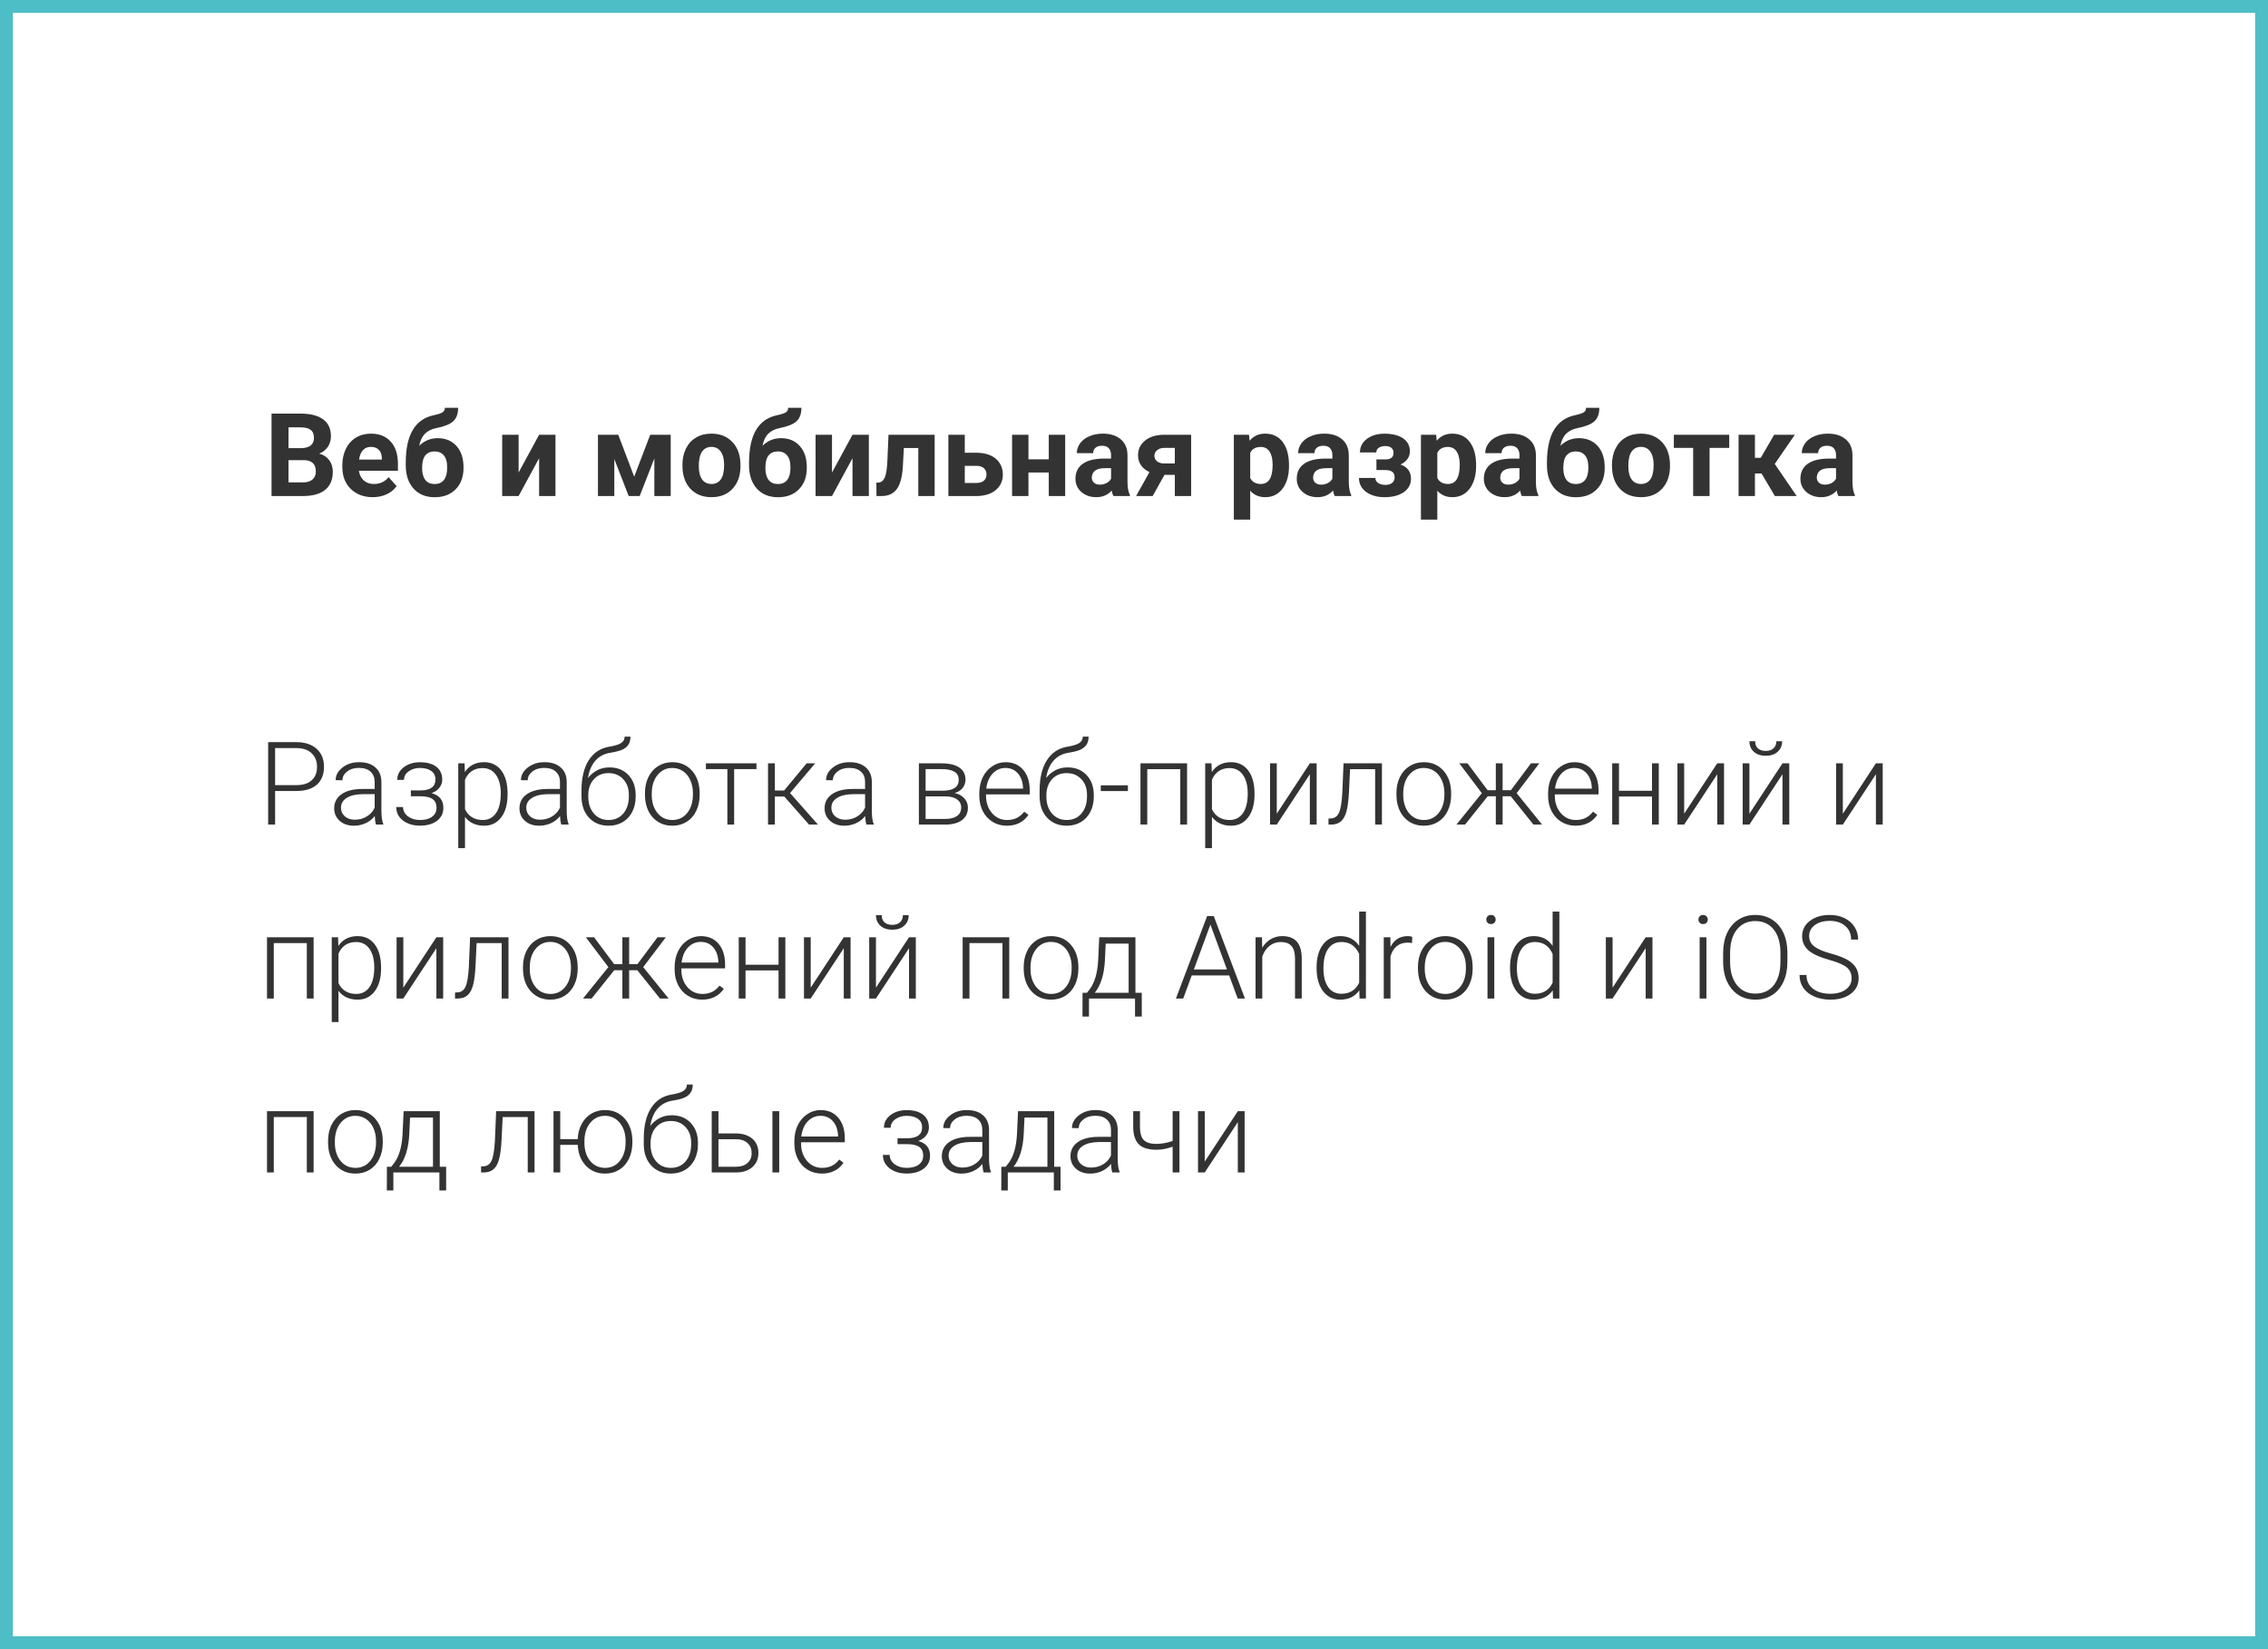
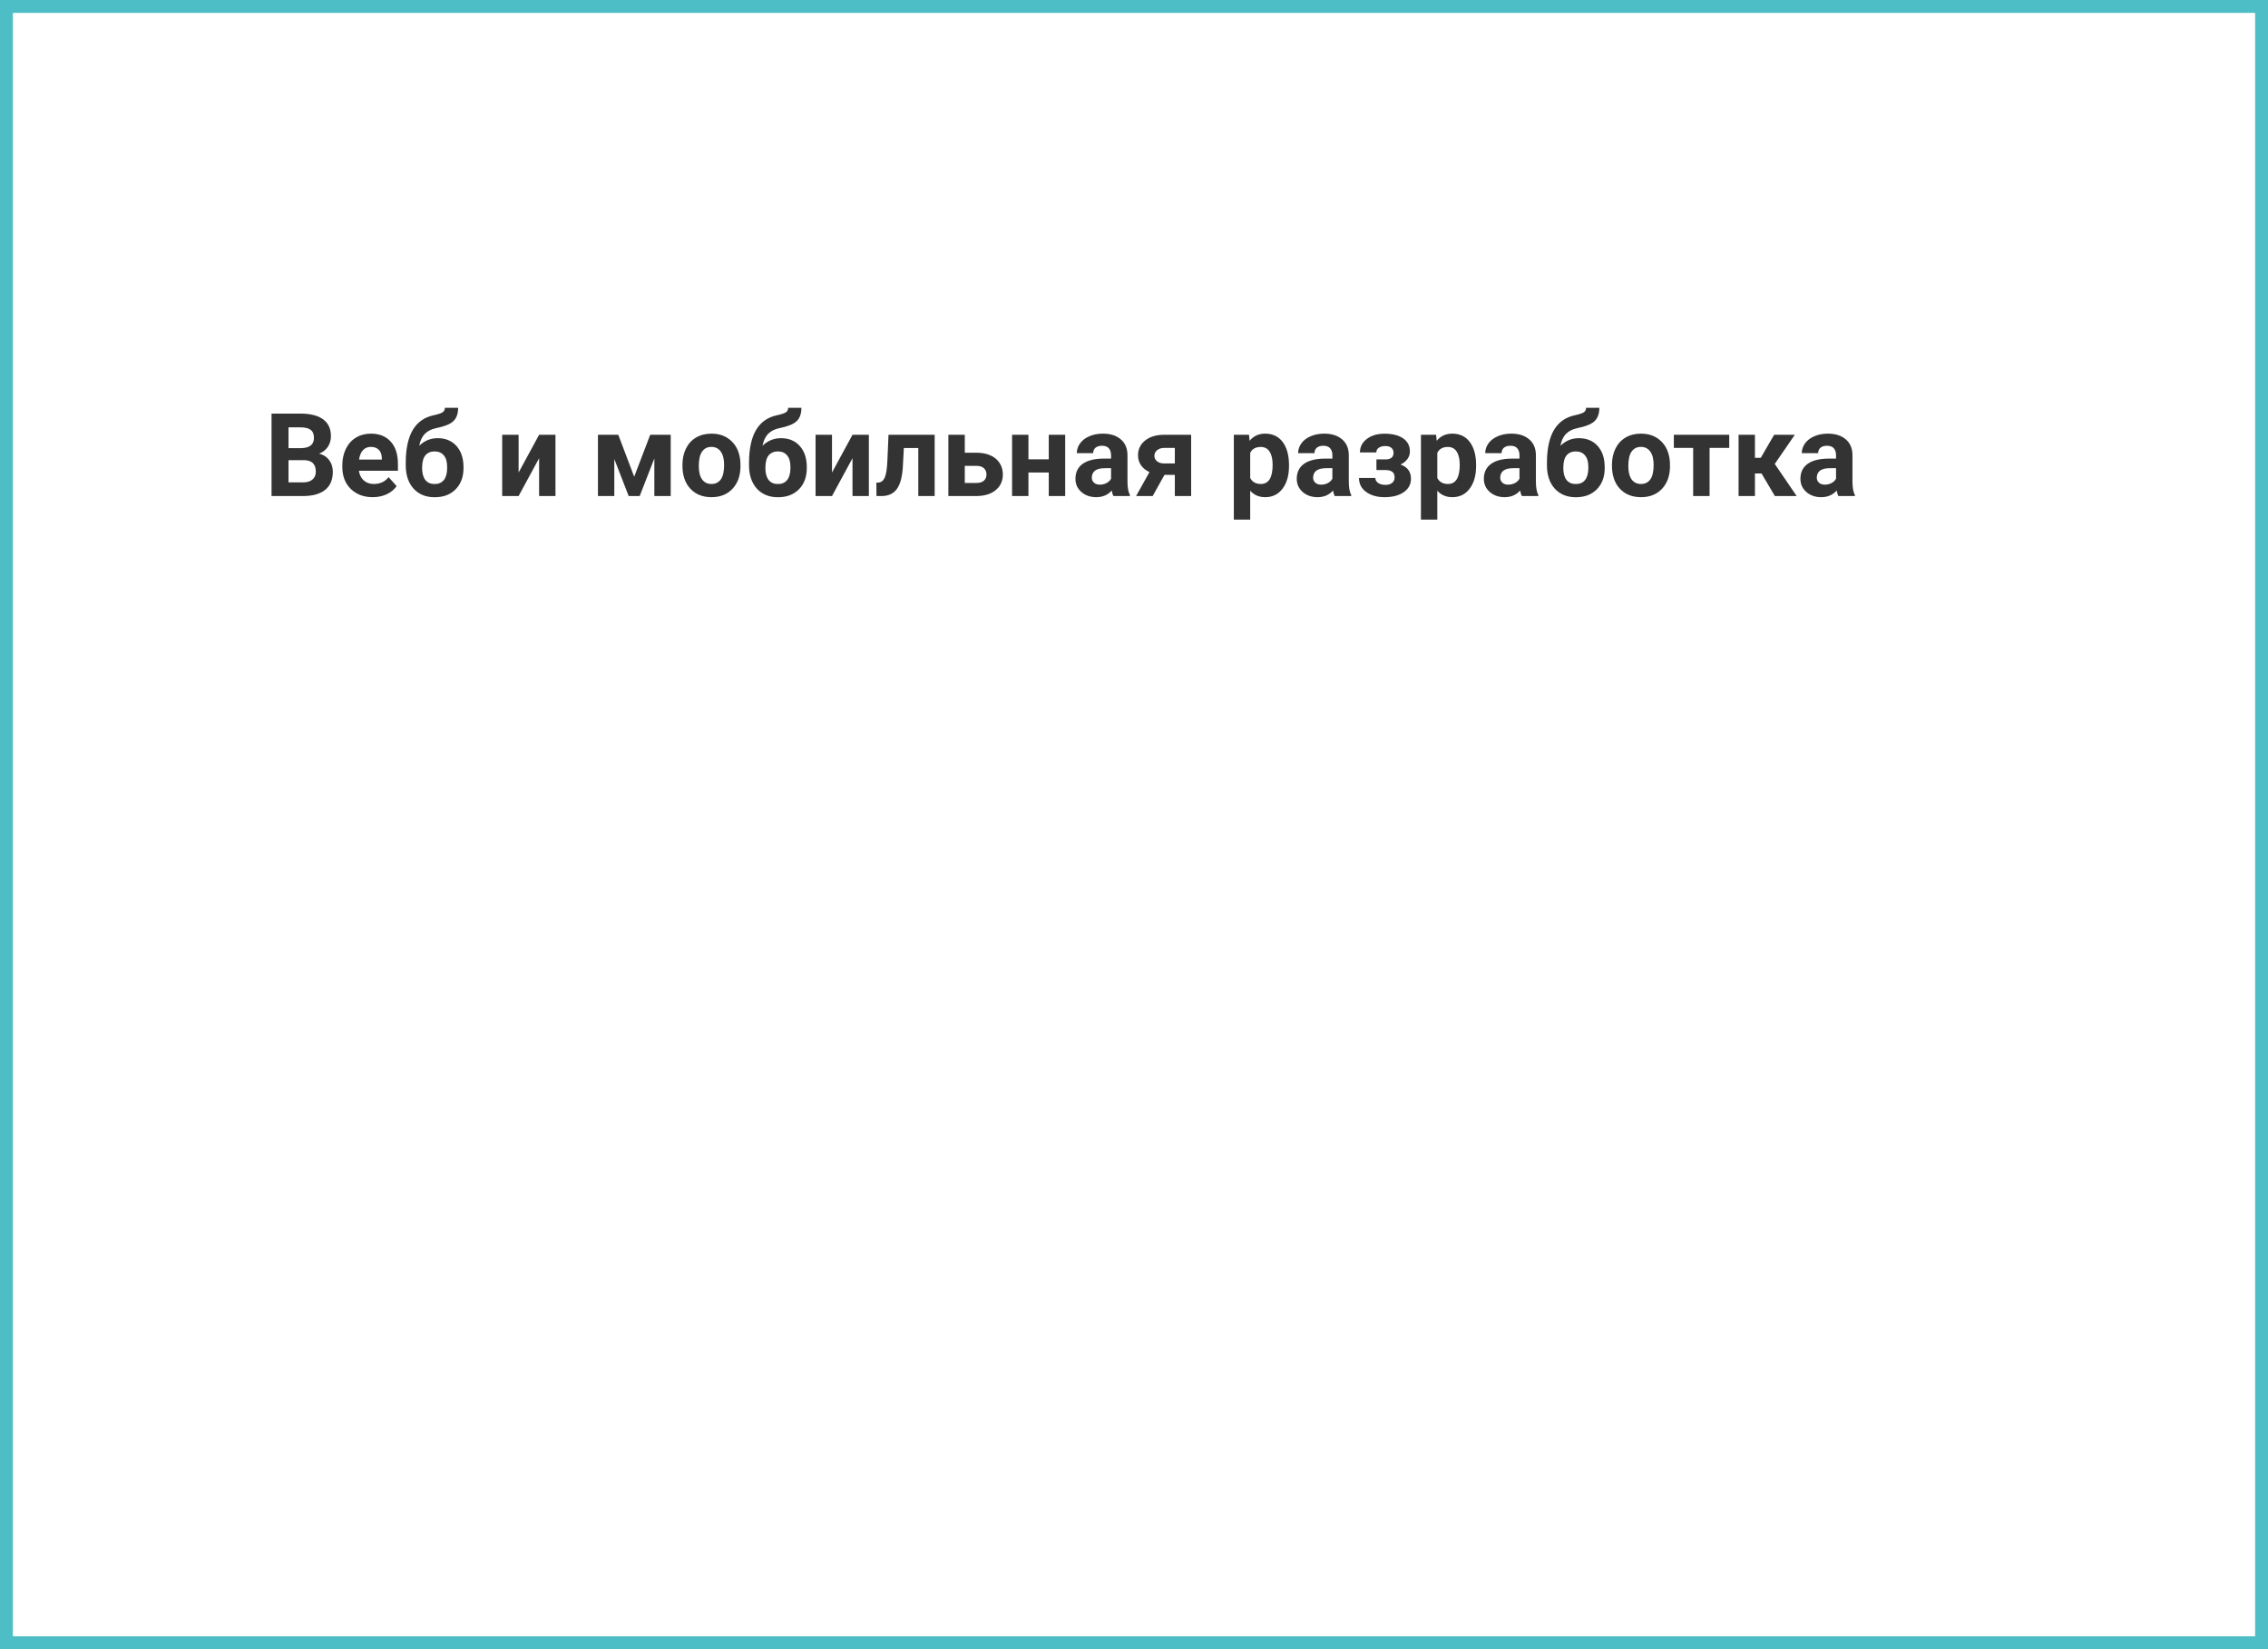
<svg xmlns="http://www.w3.org/2000/svg" width="352" height="256" viewBox="0 0 352 256" fill="none">
  <rect x="0" y="0" width="352" height="256" fill="#808080" stroke="none" />
  <rect x="1" y="1" width="350" height="254" fill="white" stroke="#4DBDC6" stroke-width="2" />
  <path d="M42.143 77V64.203H46.625C48.178 64.203 49.355 64.502 50.158 65.1C50.961 65.691 51.362 66.561 51.362 67.71C51.362 68.337 51.201 68.891 50.879 69.371C50.557 69.846 50.108 70.194 49.534 70.417C50.19 70.581 50.706 70.912 51.081 71.41C51.462 71.908 51.652 72.518 51.652 73.238C51.652 74.469 51.26 75.4 50.475 76.033C49.69 76.666 48.57 76.988 47.117 77H42.143ZM44.779 71.428V74.882H47.038C47.659 74.882 48.143 74.735 48.488 74.442C48.84 74.144 49.016 73.733 49.016 73.212C49.016 72.04 48.409 71.445 47.196 71.428H44.779ZM44.779 69.564H46.73C48.06 69.541 48.726 69.011 48.726 67.974C48.726 67.394 48.556 66.978 48.216 66.726C47.882 66.468 47.352 66.339 46.625 66.339H44.779V69.564ZM57.849 77.176C56.454 77.176 55.317 76.748 54.438 75.893C53.565 75.037 53.129 73.897 53.129 72.474V72.228C53.129 71.272 53.313 70.42 53.683 69.67C54.052 68.914 54.573 68.334 55.247 67.93C55.927 67.519 56.7 67.314 57.567 67.314C58.868 67.314 59.891 67.725 60.635 68.545C61.385 69.365 61.76 70.528 61.76 72.034V73.071H55.704C55.786 73.692 56.032 74.19 56.442 74.565C56.858 74.94 57.383 75.128 58.016 75.128C58.994 75.128 59.759 74.773 60.31 74.064L61.558 75.462C61.177 76.001 60.661 76.423 60.011 76.728C59.36 77.026 58.64 77.176 57.849 77.176ZM57.559 69.371C57.055 69.371 56.645 69.541 56.328 69.881C56.018 70.221 55.818 70.707 55.73 71.34H59.264V71.138C59.252 70.575 59.1 70.142 58.807 69.837C58.514 69.526 58.098 69.371 57.559 69.371ZM67.93 68.018C69.148 68.018 70.121 68.422 70.848 69.231C71.574 70.039 71.938 71.138 71.938 72.526V72.649C71.938 74.02 71.533 75.119 70.725 75.945C69.916 76.772 68.829 77.185 67.464 77.185C66.093 77.185 65 76.739 64.186 75.849C63.377 74.952 62.973 73.736 62.973 72.201V71.779C62.984 69.641 63.345 67.968 64.054 66.761C64.769 65.548 65.841 64.783 67.27 64.467C68.02 64.303 68.504 64.142 68.721 63.983C68.938 63.819 69.046 63.594 69.046 63.307H71.103C71.103 64.227 70.853 64.918 70.356 65.381C69.863 65.844 68.984 66.201 67.719 66.453C66.969 66.606 66.377 66.901 65.943 67.341C65.51 67.78 65.217 68.398 65.064 69.195C65.873 68.41 66.828 68.018 67.93 68.018ZM67.446 70.074C66.843 70.074 66.368 70.276 66.022 70.681C65.683 71.085 65.513 71.741 65.513 72.649C65.513 73.458 65.68 74.076 66.014 74.504C66.348 74.926 66.831 75.137 67.464 75.137C68.079 75.137 68.554 74.929 68.888 74.513C69.222 74.097 69.392 73.484 69.397 72.676V72.465C69.397 71.686 69.225 71.094 68.879 70.689C68.539 70.279 68.061 70.074 67.446 70.074ZM83.671 67.49H86.211V77H83.671V71.129L80.489 77H77.94V67.49H80.489V73.353L83.671 67.49ZM98.428 74.003L100.915 67.49H104.097V77H101.557V71.164L99.28 77H97.575L95.343 71.261V77H92.803V67.49H95.958L98.428 74.003ZM105.916 72.157C105.916 71.214 106.098 70.373 106.461 69.635C106.824 68.897 107.346 68.325 108.025 67.921C108.711 67.517 109.505 67.314 110.407 67.314C111.69 67.314 112.736 67.707 113.545 68.492C114.359 69.277 114.813 70.344 114.907 71.691L114.925 72.342C114.925 73.801 114.518 74.973 113.703 75.857C112.889 76.736 111.796 77.176 110.425 77.176C109.054 77.176 107.958 76.736 107.138 75.857C106.323 74.978 105.916 73.783 105.916 72.272V72.157ZM108.456 72.342C108.456 73.244 108.626 73.936 108.966 74.416C109.306 74.891 109.792 75.128 110.425 75.128C111.04 75.128 111.521 74.894 111.866 74.425C112.212 73.95 112.385 73.194 112.385 72.157C112.385 71.272 112.212 70.587 111.866 70.101C111.521 69.614 111.034 69.371 110.407 69.371C109.786 69.371 109.306 69.614 108.966 70.101C108.626 70.581 108.456 71.328 108.456 72.342ZM121.209 68.018C122.428 68.018 123.4 68.422 124.127 69.231C124.854 70.039 125.217 71.138 125.217 72.526V72.649C125.217 74.02 124.812 75.119 124.004 75.945C123.195 76.772 122.108 77.185 120.743 77.185C119.372 77.185 118.279 76.739 117.465 75.849C116.656 74.952 116.252 73.736 116.252 72.201V71.779C116.264 69.641 116.624 67.968 117.333 66.761C118.048 65.548 119.12 64.783 120.55 64.467C121.3 64.303 121.783 64.142 122 63.983C122.217 63.819 122.325 63.594 122.325 63.307H124.382C124.382 64.227 124.133 64.918 123.635 65.381C123.143 65.844 122.264 66.201 120.998 66.453C120.248 66.606 119.656 66.901 119.223 67.341C118.789 67.78 118.496 68.398 118.344 69.195C119.152 68.41 120.107 68.018 121.209 68.018ZM120.726 70.074C120.122 70.074 119.647 70.276 119.302 70.681C118.962 71.085 118.792 71.741 118.792 72.649C118.792 73.458 118.959 74.076 119.293 74.504C119.627 74.926 120.11 75.137 120.743 75.137C121.358 75.137 121.833 74.929 122.167 74.513C122.501 74.097 122.671 73.484 122.677 72.676V72.465C122.677 71.686 122.504 71.094 122.158 70.689C121.818 70.279 121.341 70.074 120.726 70.074ZM132.31 67.49H134.85V77H132.31V71.129L129.128 77H126.579V67.49H129.128V73.353L132.31 67.49ZM145.062 67.49V77H142.522V69.547H140.281L140.123 72.482C140.023 74.047 139.716 75.186 139.2 75.901C138.685 76.616 137.917 76.982 136.897 77H136.036L136.01 74.935L136.326 74.908C136.783 74.873 137.117 74.603 137.328 74.1C137.539 73.596 137.671 72.737 137.724 71.524L137.899 67.49H145.062ZM149.738 70.276H151.558C152.378 70.276 153.099 70.414 153.72 70.689C154.341 70.965 154.815 71.36 155.144 71.876C155.478 72.386 155.645 72.981 155.645 73.66C155.645 74.662 155.272 75.471 154.528 76.086C153.79 76.695 152.782 77 151.505 77H147.189V67.49H149.738V70.276ZM149.738 72.315V74.97H151.54C152.044 74.97 152.431 74.853 152.7 74.618C152.97 74.384 153.104 74.064 153.104 73.66C153.104 73.25 152.973 72.925 152.709 72.685C152.445 72.439 152.056 72.315 151.54 72.315H149.738ZM165.321 77H162.772V73.344H159.617V77H157.077V67.49H159.617V71.305H162.772V67.49H165.321V77ZM172.801 77C172.684 76.772 172.599 76.487 172.546 76.147C171.931 76.833 171.131 77.176 170.146 77.176C169.215 77.176 168.441 76.906 167.826 76.367C167.217 75.828 166.912 75.148 166.912 74.328C166.912 73.32 167.284 72.547 168.028 72.008C168.778 71.469 169.859 71.196 171.271 71.19H172.44V70.645C172.44 70.206 172.326 69.855 172.098 69.591C171.875 69.327 171.521 69.195 171.034 69.195C170.606 69.195 170.27 69.298 170.023 69.503C169.783 69.708 169.663 69.989 169.663 70.347H167.123C167.123 69.796 167.293 69.286 167.633 68.817C167.973 68.349 168.453 67.982 169.074 67.719C169.695 67.449 170.393 67.314 171.166 67.314C172.338 67.314 173.267 67.61 173.952 68.202C174.644 68.788 174.989 69.614 174.989 70.681V74.803C174.995 75.705 175.121 76.388 175.367 76.851V77H172.801ZM170.7 75.233C171.075 75.233 171.421 75.151 171.737 74.987C172.054 74.817 172.288 74.592 172.44 74.311V72.676H171.491C170.22 72.676 169.543 73.115 169.461 73.994L169.452 74.144C169.452 74.46 169.563 74.721 169.786 74.926C170.009 75.131 170.313 75.233 170.7 75.233ZM184.868 67.49V77H182.337V73.713H180.729L178.9 77H176.325L178.399 73.282C177.831 73.019 177.392 72.661 177.081 72.21C176.776 71.759 176.624 71.246 176.624 70.672C176.624 69.752 176.979 68.999 177.688 68.413C178.402 67.821 179.357 67.514 180.553 67.49H184.868ZM180.597 71.938H182.337V69.529H180.685C180.233 69.529 179.867 69.649 179.586 69.89C179.305 70.124 179.164 70.411 179.164 70.751C179.164 71.091 179.299 71.372 179.568 71.595C179.838 71.817 180.181 71.932 180.597 71.938ZM200.056 72.333C200.056 73.798 199.722 74.973 199.054 75.857C198.392 76.736 197.495 77.176 196.364 77.176C195.403 77.176 194.627 76.842 194.035 76.174V80.656H191.495V67.49H193.851L193.938 68.422C194.554 67.684 195.356 67.314 196.347 67.314C197.519 67.314 198.43 67.748 199.08 68.615C199.73 69.482 200.056 70.678 200.056 72.201V72.333ZM197.516 72.148C197.516 71.264 197.357 70.581 197.041 70.101C196.73 69.62 196.276 69.38 195.679 69.38C194.882 69.38 194.334 69.685 194.035 70.294V74.188C194.346 74.814 194.899 75.128 195.696 75.128C196.909 75.128 197.516 74.135 197.516 72.148ZM207.148 77C207.031 76.772 206.946 76.487 206.894 76.147C206.278 76.833 205.479 77.176 204.494 77.176C203.562 77.176 202.789 76.906 202.174 76.367C201.564 75.828 201.26 75.148 201.26 74.328C201.26 73.32 201.632 72.547 202.376 72.008C203.126 71.469 204.207 71.196 205.619 71.19H206.788V70.645C206.788 70.206 206.674 69.855 206.445 69.591C206.223 69.327 205.868 69.195 205.382 69.195C204.954 69.195 204.617 69.298 204.371 69.503C204.131 69.708 204.011 69.989 204.011 70.347H201.471C201.471 69.796 201.641 69.286 201.98 68.817C202.32 68.349 202.801 67.982 203.422 67.719C204.043 67.449 204.74 67.314 205.514 67.314C206.686 67.314 207.614 67.61 208.3 68.202C208.991 68.788 209.337 69.614 209.337 70.681V74.803C209.343 75.705 209.469 76.388 209.715 76.851V77H207.148ZM205.048 75.233C205.423 75.233 205.769 75.151 206.085 74.987C206.401 74.817 206.636 74.592 206.788 74.311V72.676H205.839C204.567 72.676 203.891 73.115 203.809 73.994L203.8 74.144C203.8 74.46 203.911 74.721 204.134 74.926C204.356 75.131 204.661 75.233 205.048 75.233ZM216.28 70.294C216.28 69.96 216.169 69.702 215.946 69.52C215.729 69.333 215.419 69.239 215.015 69.239C214.599 69.239 214.259 69.327 213.995 69.503C213.737 69.673 213.608 69.916 213.608 70.232H211.068C211.068 69.371 211.426 68.671 212.141 68.132C212.855 67.593 213.77 67.323 214.883 67.323C216.107 67.323 217.068 67.564 217.766 68.044C218.469 68.524 218.82 69.207 218.82 70.092C218.82 70.514 218.691 70.903 218.434 71.261C218.182 71.612 217.824 71.894 217.361 72.105C218.445 72.485 218.987 73.221 218.987 74.311C218.987 75.184 218.612 75.881 217.862 76.402C217.118 76.918 216.125 77.176 214.883 77.176C213.729 77.176 212.779 76.906 212.035 76.367C211.291 75.828 210.919 75.102 210.919 74.188H213.459C213.459 74.51 213.603 74.77 213.89 74.97C214.177 75.169 214.552 75.269 215.015 75.269C215.466 75.269 215.817 75.163 216.069 74.952C216.321 74.741 216.447 74.466 216.447 74.126C216.447 73.71 216.327 73.414 216.087 73.238C215.847 73.057 215.486 72.966 215.006 72.966H213.626V71.314H215.094C215.885 71.29 216.28 70.95 216.28 70.294ZM229.095 72.333C229.095 73.798 228.761 74.973 228.093 75.857C227.431 76.736 226.534 77.176 225.403 77.176C224.442 77.176 223.666 76.842 223.074 76.174V80.656H220.534V67.49H222.89L222.978 68.422C223.593 67.684 224.396 67.314 225.386 67.314C226.558 67.314 227.469 67.748 228.119 68.615C228.77 69.482 229.095 70.678 229.095 72.201V72.333ZM226.555 72.148C226.555 71.264 226.396 70.581 226.08 70.101C225.77 69.62 225.315 69.38 224.718 69.38C223.921 69.38 223.373 69.685 223.074 70.294V74.188C223.385 74.814 223.938 75.128 224.735 75.128C225.948 75.128 226.555 74.135 226.555 72.148ZM236.188 77C236.07 76.772 235.985 76.487 235.933 76.147C235.317 76.833 234.518 77.176 233.533 77.176C232.602 77.176 231.828 76.906 231.213 76.367C230.604 75.828 230.299 75.148 230.299 74.328C230.299 73.32 230.671 72.547 231.415 72.008C232.165 71.469 233.246 71.196 234.658 71.19H235.827V70.645C235.827 70.206 235.713 69.855 235.484 69.591C235.262 69.327 234.907 69.195 234.421 69.195C233.993 69.195 233.656 69.298 233.41 69.503C233.17 69.708 233.05 69.989 233.05 70.347H230.51C230.51 69.796 230.68 69.286 231.02 68.817C231.359 68.349 231.84 67.982 232.461 67.719C233.082 67.449 233.779 67.314 234.553 67.314C235.725 67.314 236.653 67.61 237.339 68.202C238.03 68.788 238.376 69.614 238.376 70.681V74.803C238.382 75.705 238.508 76.388 238.754 76.851V77H236.188ZM234.087 75.233C234.462 75.233 234.808 75.151 235.124 74.987C235.44 74.817 235.675 74.592 235.827 74.311V72.676H234.878C233.606 72.676 232.93 73.115 232.848 73.994L232.839 74.144C232.839 74.46 232.95 74.721 233.173 74.926C233.396 75.131 233.7 75.233 234.087 75.233ZM245.047 68.018C246.266 68.018 247.238 68.422 247.965 69.231C248.691 70.039 249.055 71.138 249.055 72.526V72.649C249.055 74.02 248.65 75.119 247.842 75.945C247.033 76.772 245.946 77.185 244.581 77.185C243.21 77.185 242.117 76.739 241.303 75.849C240.494 74.952 240.09 73.736 240.09 72.201V71.779C240.102 69.641 240.462 67.968 241.171 66.761C241.886 65.548 242.958 64.783 244.388 64.467C245.138 64.303 245.621 64.142 245.838 63.983C246.055 63.819 246.163 63.594 246.163 63.307H248.22C248.22 64.227 247.971 64.918 247.473 65.381C246.98 65.844 246.102 66.201 244.836 66.453C244.086 66.606 243.494 66.901 243.061 67.341C242.627 67.78 242.334 68.398 242.182 69.195C242.99 68.41 243.945 68.018 245.047 68.018ZM244.563 70.074C243.96 70.074 243.485 70.276 243.14 70.681C242.8 71.085 242.63 71.741 242.63 72.649C242.63 73.458 242.797 74.076 243.131 74.504C243.465 74.926 243.948 75.137 244.581 75.137C245.196 75.137 245.671 74.929 246.005 74.513C246.339 74.097 246.509 73.484 246.515 72.676V72.465C246.515 71.686 246.342 71.094 245.996 70.689C245.656 70.279 245.179 70.074 244.563 70.074ZM250.18 72.157C250.18 71.214 250.361 70.373 250.725 69.635C251.088 68.897 251.609 68.325 252.289 67.921C252.975 67.517 253.769 67.314 254.671 67.314C255.954 67.314 257 67.707 257.809 68.492C258.623 69.277 259.077 70.344 259.171 71.691L259.188 72.342C259.188 73.801 258.781 74.973 257.967 75.857C257.152 76.736 256.06 77.176 254.688 77.176C253.317 77.176 252.222 76.736 251.401 75.857C250.587 74.978 250.18 73.783 250.18 72.272V72.157ZM252.72 72.342C252.72 73.244 252.89 73.936 253.229 74.416C253.569 74.891 254.056 75.128 254.688 75.128C255.304 75.128 255.784 74.894 256.13 74.425C256.476 73.95 256.648 73.194 256.648 72.157C256.648 71.272 256.476 70.587 256.13 70.101C255.784 69.614 255.298 69.371 254.671 69.371C254.05 69.371 253.569 69.614 253.229 70.101C252.89 70.581 252.72 71.328 252.72 72.342ZM268.382 69.529H265.332V77H262.783V69.529H259.786V67.49H268.382V69.529ZM273.392 73.493H272.372V77H269.832V67.49H272.372V71.067H273.277L275.352 67.49H278.56L275.448 72.017L278.85 77H275.466L273.392 73.493ZM285.318 77C285.201 76.772 285.116 76.487 285.063 76.147C284.448 76.833 283.648 77.176 282.664 77.176C281.732 77.176 280.959 76.906 280.344 76.367C279.734 75.828 279.43 75.148 279.43 74.328C279.43 73.32 279.802 72.547 280.546 72.008C281.296 71.469 282.377 71.196 283.789 71.19H284.958V70.645C284.958 70.206 284.844 69.855 284.615 69.591C284.393 69.327 284.038 69.195 283.552 69.195C283.124 69.195 282.787 69.298 282.541 69.503C282.301 69.708 282.181 69.989 282.181 70.347H279.641C279.641 69.796 279.811 69.286 280.15 68.817C280.49 68.349 280.971 67.982 281.592 67.719C282.213 67.449 282.91 67.314 283.684 67.314C284.855 67.314 285.784 67.61 286.47 68.202C287.161 68.788 287.507 69.614 287.507 70.681V74.803C287.513 75.705 287.639 76.388 287.885 76.851V77H285.318ZM283.218 75.233C283.593 75.233 283.938 75.151 284.255 74.987C284.571 74.817 284.806 74.592 284.958 74.311V72.676H284.009C282.737 72.676 282.061 73.115 281.979 73.994L281.97 74.144C281.97 74.46 282.081 74.721 282.304 74.926C282.526 75.131 282.831 75.233 283.218 75.233Z" fill="#333333" />
-   <path d="M42.698 122.788V128H41.617V115.203H45.977C47.307 115.203 48.355 115.543 49.123 116.223C49.897 116.902 50.283 117.837 50.283 119.026C50.283 120.228 49.911 121.156 49.167 121.812C48.429 122.463 47.356 122.788 45.95 122.788H42.698ZM42.698 121.874H45.977C47.025 121.874 47.825 121.625 48.376 121.127C48.927 120.629 49.202 119.935 49.202 119.044C49.202 118.159 48.927 117.456 48.376 116.935C47.831 116.407 47.055 116.138 46.047 116.126H42.698V121.874ZM58.36 128C58.255 127.701 58.188 127.259 58.158 126.673C57.789 127.153 57.317 127.525 56.743 127.789C56.175 128.047 55.571 128.176 54.933 128.176C54.019 128.176 53.277 127.921 52.709 127.411C52.147 126.901 51.865 126.257 51.865 125.478C51.865 124.552 52.249 123.819 53.017 123.28C53.79 122.741 54.865 122.472 56.242 122.472H58.149V121.391C58.149 120.711 57.938 120.178 57.517 119.791C57.101 119.398 56.491 119.202 55.688 119.202C54.956 119.202 54.35 119.39 53.869 119.765C53.389 120.14 53.148 120.591 53.148 121.118L52.094 121.109C52.094 120.354 52.445 119.7 53.148 119.149C53.852 118.593 54.716 118.314 55.741 118.314C56.802 118.314 57.637 118.581 58.246 119.114C58.861 119.642 59.178 120.38 59.195 121.329V125.829C59.195 126.749 59.292 127.438 59.485 127.895V128H58.36ZM55.056 127.244C55.759 127.244 56.386 127.074 56.937 126.734C57.493 126.395 57.898 125.94 58.149 125.372V123.28H56.269C55.22 123.292 54.399 123.485 53.808 123.86C53.216 124.229 52.92 124.739 52.92 125.39C52.92 125.923 53.116 126.365 53.509 126.717C53.907 127.068 54.423 127.244 55.056 127.244ZM67.58 121.004C67.58 120.43 67.366 119.987 66.939 119.677C66.511 119.366 65.922 119.211 65.172 119.211C64.492 119.211 63.909 119.387 63.423 119.738C62.942 120.084 62.702 120.523 62.702 121.057H61.656C61.656 120.266 61.993 119.612 62.667 119.097C63.347 118.581 64.182 118.323 65.172 118.323C66.262 118.323 67.111 118.558 67.721 119.026C68.33 119.495 68.635 120.16 68.635 121.021C68.635 121.479 68.494 121.892 68.213 122.261C67.932 122.63 67.522 122.917 66.982 123.122C68.201 123.456 68.811 124.212 68.811 125.39C68.811 126.245 68.48 126.922 67.817 127.42C67.155 127.918 66.276 128.167 65.181 128.167C64.12 128.167 63.241 127.9 62.544 127.367C61.847 126.834 61.498 126.137 61.498 125.275H62.553C62.553 125.85 62.805 126.33 63.309 126.717C63.818 127.098 64.442 127.288 65.181 127.288C65.983 127.288 66.61 127.121 67.061 126.787C67.519 126.447 67.747 125.987 67.747 125.407C67.747 124.769 67.539 124.309 67.123 124.027C66.707 123.746 66.071 123.605 65.216 123.605H63.766V122.691H65.392C66.851 122.656 67.58 122.094 67.58 121.004ZM78.777 123.342C78.777 124.824 78.449 126.002 77.793 126.875C77.137 127.742 76.258 128.176 75.156 128.176C73.856 128.176 72.859 127.719 72.168 126.805V131.656H71.122V118.49H72.098L72.15 119.835C72.836 118.821 73.829 118.314 75.13 118.314C76.267 118.314 77.157 118.745 77.802 119.606C78.452 120.468 78.777 121.663 78.777 123.192V123.342ZM77.723 123.157C77.723 121.944 77.474 120.986 76.976 120.283C76.478 119.58 75.783 119.229 74.893 119.229C74.248 119.229 73.694 119.384 73.231 119.694C72.769 120.005 72.414 120.456 72.168 121.048V125.609C72.42 126.154 72.78 126.57 73.249 126.857C73.718 127.145 74.272 127.288 74.91 127.288C75.795 127.288 76.483 126.937 76.976 126.233C77.474 125.524 77.723 124.499 77.723 123.157ZM87.118 128C87.013 127.701 86.945 127.259 86.916 126.673C86.547 127.153 86.075 127.525 85.501 127.789C84.933 128.047 84.329 128.176 83.69 128.176C82.776 128.176 82.035 127.921 81.467 127.411C80.904 126.901 80.623 126.257 80.623 125.478C80.623 124.552 81.007 123.819 81.774 123.28C82.548 122.741 83.623 122.472 85 122.472H86.907V121.391C86.907 120.711 86.696 120.178 86.274 119.791C85.858 119.398 85.249 119.202 84.446 119.202C83.714 119.202 83.107 119.39 82.627 119.765C82.147 120.14 81.906 120.591 81.906 121.118L80.852 121.109C80.852 120.354 81.203 119.7 81.906 119.149C82.609 118.593 83.474 118.314 84.499 118.314C85.56 118.314 86.394 118.581 87.004 119.114C87.619 119.642 87.936 120.38 87.953 121.329V125.829C87.953 126.749 88.05 127.438 88.243 127.895V128H87.118ZM83.814 127.244C84.517 127.244 85.144 127.074 85.694 126.734C86.251 126.395 86.655 125.94 86.907 125.372V123.28H85.026C83.978 123.292 83.157 123.485 82.565 123.86C81.974 124.229 81.678 124.739 81.678 125.39C81.678 125.923 81.874 126.365 82.267 126.717C82.665 127.068 83.181 127.244 83.814 127.244ZM94.598 119.123C95.805 119.123 96.783 119.519 97.533 120.31C98.283 121.095 98.658 122.138 98.658 123.438V123.667C98.658 124.528 98.485 125.305 98.14 125.996C97.8 126.682 97.308 127.218 96.663 127.604C96.024 127.985 95.289 128.176 94.457 128.176C93.203 128.176 92.186 127.76 91.407 126.928C90.634 126.09 90.247 124.974 90.247 123.579V122.735C90.247 120.767 90.622 119.193 91.372 118.016C92.122 116.838 93.189 116.135 94.571 115.906C95.444 115.766 96.057 115.575 96.408 115.335C96.766 115.095 96.944 114.767 96.944 114.351H97.85C97.85 114.843 97.747 115.25 97.542 115.572C97.337 115.895 97.029 116.155 96.619 116.354C96.209 116.548 95.582 116.712 94.738 116.847C93.772 116.999 92.992 117.412 92.4 118.086C91.814 118.754 91.434 119.65 91.258 120.775C91.633 120.283 92.102 119.885 92.664 119.58C93.232 119.275 93.877 119.123 94.598 119.123ZM91.302 123.447V123.667C91.302 124.739 91.592 125.612 92.172 126.286C92.752 126.954 93.514 127.288 94.457 127.288C95.406 127.288 96.168 126.951 96.742 126.277C97.316 125.598 97.603 124.707 97.603 123.605V123.377C97.603 122.387 97.311 121.578 96.725 120.951C96.144 120.324 95.383 120.011 94.439 120.011C93.496 120.011 92.737 120.33 92.163 120.969C91.589 121.602 91.302 122.428 91.302 123.447ZM100.1 123.104C100.1 122.19 100.275 121.367 100.627 120.635C100.984 119.902 101.485 119.334 102.13 118.93C102.78 118.52 103.516 118.314 104.336 118.314C105.602 118.314 106.627 118.76 107.412 119.65C108.197 120.535 108.59 121.71 108.59 123.175V123.395C108.59 124.314 108.411 125.144 108.054 125.882C107.702 126.614 107.204 127.18 106.56 127.578C105.915 127.977 105.18 128.176 104.354 128.176C103.094 128.176 102.068 127.733 101.277 126.849C100.492 125.958 100.1 124.78 100.1 123.315V123.104ZM101.154 123.395C101.154 124.531 101.447 125.466 102.033 126.198C102.625 126.925 103.398 127.288 104.354 127.288C105.303 127.288 106.07 126.925 106.656 126.198C107.248 125.466 107.544 124.502 107.544 123.307V123.104C107.544 122.378 107.409 121.713 107.14 121.109C106.87 120.506 106.492 120.04 106.006 119.712C105.52 119.378 104.963 119.211 104.336 119.211C103.398 119.211 102.634 119.58 102.042 120.318C101.45 121.051 101.154 122.012 101.154 123.201V123.395ZM117.405 119.387H113.942V128H112.888V119.387H109.557V118.49H117.405V119.387ZM121.721 123.641H120.262V128H119.198V118.49H120.262V122.709H121.703L125.192 118.49H126.52L122.617 123.104L126.95 128H125.562L121.721 123.641ZM134.474 128C134.368 127.701 134.301 127.259 134.271 126.673C133.902 127.153 133.431 127.525 132.856 127.789C132.288 128.047 131.685 128.176 131.046 128.176C130.132 128.176 129.391 127.921 128.822 127.411C128.26 126.901 127.979 126.257 127.979 125.478C127.979 124.552 128.362 123.819 129.13 123.28C129.903 122.741 130.979 122.472 132.355 122.472H134.263V121.391C134.263 120.711 134.052 120.178 133.63 119.791C133.214 119.398 132.604 119.202 131.802 119.202C131.069 119.202 130.463 119.39 129.982 119.765C129.502 120.14 129.262 120.591 129.262 121.118L128.207 121.109C128.207 120.354 128.559 119.7 129.262 119.149C129.965 118.593 130.829 118.314 131.854 118.314C132.915 118.314 133.75 118.581 134.359 119.114C134.975 119.642 135.291 120.38 135.309 121.329V125.829C135.309 126.749 135.405 127.438 135.599 127.895V128H134.474ZM131.169 127.244C131.872 127.244 132.499 127.074 133.05 126.734C133.606 126.395 134.011 125.94 134.263 125.372V123.28H132.382C131.333 123.292 130.513 123.485 129.921 123.86C129.329 124.229 129.033 124.739 129.033 125.39C129.033 125.923 129.229 126.365 129.622 126.717C130.021 127.068 130.536 127.244 131.169 127.244ZM142.612 128V118.49H146.102C147.309 118.49 148.234 118.707 148.879 119.141C149.523 119.568 149.846 120.198 149.846 121.03C149.846 121.505 149.702 121.93 149.415 122.305C149.128 122.674 148.709 122.943 148.158 123.113C148.779 123.23 149.277 123.497 149.652 123.913C150.033 124.329 150.224 124.812 150.224 125.363C150.224 126.201 149.913 126.852 149.292 127.314C148.677 127.771 147.804 128 146.673 128H142.612ZM143.658 123.623V127.121H146.708C147.499 127.121 148.108 126.969 148.536 126.664C148.964 126.359 149.178 125.92 149.178 125.346C149.178 124.818 148.964 124.399 148.536 124.089C148.108 123.778 147.499 123.623 146.708 123.623H143.658ZM143.658 122.744H146.321C147.974 122.721 148.8 122.158 148.8 121.057C148.8 120.477 148.571 120.055 148.114 119.791C147.663 119.521 146.992 119.387 146.102 119.387H143.658V122.744ZM156.253 128.176C155.444 128.176 154.712 127.977 154.056 127.578C153.405 127.18 152.898 126.626 152.535 125.917C152.172 125.202 151.99 124.402 151.99 123.518V123.14C151.99 122.226 152.166 121.402 152.518 120.67C152.875 119.938 153.37 119.363 154.003 118.947C154.636 118.525 155.321 118.314 156.06 118.314C157.214 118.314 158.128 118.71 158.802 119.501C159.481 120.286 159.821 121.361 159.821 122.727V123.315H153.036V123.518C153.036 124.596 153.344 125.495 153.959 126.216C154.58 126.931 155.359 127.288 156.297 127.288C156.859 127.288 157.354 127.186 157.782 126.98C158.216 126.775 158.608 126.447 158.96 125.996L159.619 126.497C158.846 127.616 157.724 128.176 156.253 128.176ZM156.06 119.211C155.269 119.211 154.601 119.501 154.056 120.081C153.517 120.661 153.188 121.44 153.071 122.419H158.775V122.305C158.746 121.391 158.485 120.646 157.993 120.072C157.501 119.498 156.856 119.211 156.06 119.211ZM165.701 119.123C166.908 119.123 167.887 119.519 168.637 120.31C169.387 121.095 169.762 122.138 169.762 123.438V123.667C169.762 124.528 169.589 125.305 169.243 125.996C168.903 126.682 168.411 127.218 167.767 127.604C167.128 127.985 166.393 128.176 165.561 128.176C164.307 128.176 163.29 127.76 162.511 126.928C161.737 126.09 161.351 124.974 161.351 123.579V122.735C161.351 120.767 161.726 119.193 162.476 118.016C163.226 116.838 164.292 116.135 165.675 115.906C166.548 115.766 167.16 115.575 167.512 115.335C167.869 115.095 168.048 114.767 168.048 114.351H168.953C168.953 114.843 168.851 115.25 168.646 115.572C168.44 115.895 168.133 116.155 167.723 116.354C167.312 116.548 166.686 116.712 165.842 116.847C164.875 116.999 164.096 117.412 163.504 118.086C162.918 118.754 162.537 119.65 162.361 120.775C162.736 120.283 163.205 119.885 163.768 119.58C164.336 119.275 164.98 119.123 165.701 119.123ZM162.405 123.447V123.667C162.405 124.739 162.695 125.612 163.275 126.286C163.855 126.954 164.617 127.288 165.561 127.288C166.51 127.288 167.271 126.951 167.846 126.277C168.42 125.598 168.707 124.707 168.707 123.605V123.377C168.707 122.387 168.414 121.578 167.828 120.951C167.248 120.324 166.486 120.011 165.543 120.011C164.6 120.011 163.841 120.33 163.267 120.969C162.692 121.602 162.405 122.428 162.405 123.447ZM175.053 122.797H170.843V121.909H175.053V122.797ZM184.237 128H183.183V119.396H178.059V128H177.004V118.49H184.237V128ZM194.705 123.342C194.705 124.824 194.377 126.002 193.721 126.875C193.064 127.742 192.186 128.176 191.084 128.176C189.783 128.176 188.787 127.719 188.096 126.805V131.656H187.05V118.49H188.025L188.078 119.835C188.764 118.821 189.757 118.314 191.058 118.314C192.194 118.314 193.085 118.745 193.729 119.606C194.38 120.468 194.705 121.663 194.705 123.192V123.342ZM193.65 123.157C193.65 121.944 193.401 120.986 192.903 120.283C192.405 119.58 191.711 119.229 190.82 119.229C190.176 119.229 189.622 119.384 189.159 119.694C188.696 120.005 188.342 120.456 188.096 121.048V125.609C188.348 126.154 188.708 126.57 189.177 126.857C189.646 127.145 190.199 127.288 190.838 127.288C191.723 127.288 192.411 126.937 192.903 126.233C193.401 125.524 193.65 124.499 193.65 123.157ZM203.292 118.49H204.347V128H203.292V120.187L198.159 128H197.113V118.49H198.159V126.312L203.292 118.49ZM214.48 118.49V128H213.426V119.396H209.532L209.365 122.955C209.295 124.273 209.163 125.281 208.97 125.979C208.776 126.67 208.489 127.18 208.108 127.508C207.728 127.836 207.221 128 206.588 128H206.184V127.068L206.509 127.051C207.112 127.039 207.546 126.746 207.81 126.172C208.073 125.598 208.246 124.572 208.328 123.096L208.521 118.49H214.48ZM216.73 123.104C216.73 122.19 216.906 121.367 217.258 120.635C217.615 119.902 218.116 119.334 218.761 118.93C219.411 118.52 220.146 118.314 220.967 118.314C222.232 118.314 223.258 118.76 224.043 119.65C224.828 120.535 225.221 121.71 225.221 123.175V123.395C225.221 124.314 225.042 125.144 224.685 125.882C224.333 126.614 223.835 127.18 223.19 127.578C222.546 127.977 221.811 128.176 220.984 128.176C219.725 128.176 218.699 127.733 217.908 126.849C217.123 125.958 216.73 124.78 216.73 123.315V123.104ZM217.785 123.395C217.785 124.531 218.078 125.466 218.664 126.198C219.256 126.925 220.029 127.288 220.984 127.288C221.934 127.288 222.701 126.925 223.287 126.198C223.879 125.466 224.175 124.502 224.175 123.307V123.104C224.175 122.378 224.04 121.713 223.771 121.109C223.501 120.506 223.123 120.04 222.637 119.712C222.15 119.378 221.594 119.211 220.967 119.211C220.029 119.211 219.265 119.58 218.673 120.318C218.081 121.051 217.785 122.012 217.785 123.201V123.395ZM234.476 123.605H233.21V128H232.155V123.605H230.898L227.383 128H226.047L229.984 123.122L226.486 118.49H227.761L230.881 122.665H232.155V118.49H233.21V122.665H234.493L237.613 118.49H238.905L235.39 123.122L239.336 128H237.991L234.476 123.605ZM244.53 128.176C243.722 128.176 242.989 127.977 242.333 127.578C241.683 127.18 241.176 126.626 240.812 125.917C240.449 125.202 240.268 124.402 240.268 123.518V123.14C240.268 122.226 240.443 121.402 240.795 120.67C241.152 119.938 241.647 119.363 242.28 118.947C242.913 118.525 243.599 118.314 244.337 118.314C245.491 118.314 246.405 118.71 247.079 119.501C247.759 120.286 248.099 121.361 248.099 122.727V123.315H241.313V123.518C241.313 124.596 241.621 125.495 242.236 126.216C242.857 126.931 243.637 127.288 244.574 127.288C245.137 127.288 245.632 127.186 246.06 126.98C246.493 126.775 246.886 126.447 247.237 125.996L247.896 126.497C247.123 127.616 246.001 128.176 244.53 128.176ZM244.337 119.211C243.546 119.211 242.878 119.501 242.333 120.081C241.794 120.661 241.466 121.44 241.349 122.419H247.053V122.305C247.023 121.391 246.763 120.646 246.271 120.072C245.778 119.498 245.134 119.211 244.337 119.211ZM257.45 128H256.396V123.641H251.271V128H250.217V118.49H251.271V122.753H256.396V118.49H257.45V128ZM266.521 118.49H267.575V128H266.521V120.187L261.388 128H260.342V118.49H261.388V126.312L266.521 118.49ZM276.646 118.49H277.7V128H276.646V120.187L271.513 128H270.467V118.49H271.513V126.312L276.646 118.49ZM276.593 115.062C276.593 115.736 276.361 116.281 275.898 116.697C275.441 117.113 274.826 117.321 274.053 117.321C273.291 117.321 272.676 117.116 272.207 116.706C271.744 116.29 271.513 115.742 271.513 115.062H272.409C272.409 115.549 272.553 115.921 272.84 116.179C273.133 116.437 273.537 116.565 274.053 116.565C274.568 116.565 274.97 116.431 275.257 116.161C275.55 115.892 275.696 115.525 275.696 115.062H276.593ZM291.147 118.49H292.202V128H291.147V120.187L286.015 128H284.969V118.49H286.015V126.312L291.147 118.49ZM48.675 155H47.62V146.396H42.496V155H41.441V145.49H48.675V155ZM59.143 150.342C59.143 151.824 58.815 153.002 58.158 153.875C57.502 154.742 56.623 155.176 55.522 155.176C54.221 155.176 53.225 154.719 52.533 153.805V158.656H51.487V145.49H52.463L52.516 146.835C53.201 145.821 54.194 145.314 55.495 145.314C56.632 145.314 57.523 145.745 58.167 146.606C58.817 147.468 59.143 148.663 59.143 150.192V150.342ZM58.088 150.157C58.088 148.944 57.839 147.986 57.341 147.283C56.843 146.58 56.148 146.229 55.258 146.229C54.613 146.229 54.06 146.384 53.597 146.694C53.134 147.005 52.779 147.456 52.533 148.048V152.609C52.785 153.154 53.145 153.57 53.614 153.857C54.083 154.145 54.637 154.288 55.275 154.288C56.16 154.288 56.849 153.937 57.341 153.233C57.839 152.524 58.088 151.499 58.088 150.157ZM67.73 145.49H68.784V155H67.73V147.187L62.597 155H61.551V145.49H62.597V153.312L67.73 145.49ZM78.918 145.49V155H77.863V146.396H73.97L73.803 149.955C73.732 151.273 73.601 152.281 73.407 152.979C73.214 153.67 72.927 154.18 72.546 154.508C72.165 154.836 71.658 155 71.025 155H70.621V154.068L70.946 154.051C71.55 154.039 71.983 153.746 72.247 153.172C72.511 152.598 72.684 151.572 72.766 150.096L72.959 145.49H78.918ZM81.168 150.104C81.168 149.19 81.344 148.367 81.695 147.635C82.053 146.902 82.554 146.334 83.198 145.93C83.849 145.52 84.584 145.314 85.404 145.314C86.67 145.314 87.695 145.76 88.481 146.65C89.266 147.535 89.658 148.71 89.658 150.175V150.395C89.658 151.314 89.48 152.144 89.122 152.882C88.77 153.614 88.272 154.18 87.628 154.578C86.983 154.977 86.248 155.176 85.422 155.176C84.162 155.176 83.137 154.733 82.346 153.849C81.561 152.958 81.168 151.78 81.168 150.315V150.104ZM82.223 150.395C82.223 151.531 82.516 152.466 83.102 153.198C83.693 153.925 84.467 154.288 85.422 154.288C86.371 154.288 87.139 153.925 87.725 153.198C88.316 152.466 88.612 151.502 88.612 150.307V150.104C88.612 149.378 88.478 148.713 88.208 148.109C87.939 147.506 87.561 147.04 87.074 146.712C86.588 146.378 86.031 146.211 85.404 146.211C84.467 146.211 83.702 146.58 83.11 147.318C82.519 148.051 82.223 149.012 82.223 150.201V150.395ZM98.913 150.605H97.647V155H96.593V150.605H95.336L91.82 155H90.484L94.422 150.122L90.924 145.49H92.198L95.318 149.665H96.593V145.49H97.647V149.665H98.931L102.051 145.49H103.343L99.827 150.122L103.773 155H102.429L98.913 150.605ZM108.968 155.176C108.159 155.176 107.427 154.977 106.771 154.578C106.12 154.18 105.613 153.626 105.25 152.917C104.887 152.202 104.705 151.402 104.705 150.518V150.14C104.705 149.226 104.881 148.402 105.232 147.67C105.59 146.938 106.085 146.363 106.718 145.947C107.351 145.525 108.036 145.314 108.774 145.314C109.929 145.314 110.843 145.71 111.517 146.501C112.196 147.286 112.536 148.361 112.536 149.727V150.315H105.751V150.518C105.751 151.596 106.059 152.495 106.674 153.216C107.295 153.931 108.074 154.288 109.012 154.288C109.574 154.288 110.069 154.186 110.497 153.98C110.931 153.775 111.323 153.447 111.675 152.996L112.334 153.497C111.561 154.616 110.438 155.176 108.968 155.176ZM108.774 146.211C107.983 146.211 107.315 146.501 106.771 147.081C106.231 147.661 105.903 148.44 105.786 149.419H111.49V149.305C111.461 148.391 111.2 147.646 110.708 147.072C110.216 146.498 109.571 146.211 108.774 146.211ZM121.888 155H120.833V150.641H115.709V155H114.654V145.49H115.709V149.753H120.833V145.49H121.888V155ZM130.958 145.49H132.013V155H130.958V147.187L125.825 155H124.779V145.49H125.825V153.312L130.958 145.49ZM141.083 145.49H142.138V155H141.083V147.187L135.95 155H134.904V145.49H135.95V153.312L141.083 145.49ZM141.03 142.062C141.03 142.736 140.799 143.281 140.336 143.697C139.879 144.113 139.264 144.321 138.49 144.321C137.729 144.321 137.113 144.116 136.645 143.706C136.182 143.29 135.95 142.742 135.95 142.062H136.847C136.847 142.549 136.99 142.921 137.277 143.179C137.57 143.437 137.975 143.565 138.49 143.565C139.006 143.565 139.407 143.431 139.694 143.161C139.987 142.892 140.134 142.525 140.134 142.062H141.03ZM156.64 155H155.585V146.396H150.461V155H149.406V145.49H156.64V155ZM158.881 150.104C158.881 149.19 159.057 148.367 159.408 147.635C159.766 146.902 160.267 146.334 160.911 145.93C161.562 145.52 162.297 145.314 163.117 145.314C164.383 145.314 165.408 145.76 166.193 146.65C166.979 147.535 167.371 148.71 167.371 150.175V150.395C167.371 151.314 167.192 152.144 166.835 152.882C166.483 153.614 165.985 154.18 165.341 154.578C164.696 154.977 163.961 155.176 163.135 155.176C161.875 155.176 160.85 154.733 160.059 153.849C159.273 152.958 158.881 151.78 158.881 150.315V150.104ZM159.936 150.395C159.936 151.531 160.229 152.466 160.814 153.198C161.406 153.925 162.18 154.288 163.135 154.288C164.084 154.288 164.852 153.925 165.438 153.198C166.029 152.466 166.325 151.502 166.325 150.307V150.104C166.325 149.378 166.19 148.713 165.921 148.109C165.651 147.506 165.273 147.04 164.787 146.712C164.301 146.378 163.744 146.211 163.117 146.211C162.18 146.211 161.415 146.58 160.823 147.318C160.231 148.051 159.936 149.012 159.936 150.201V150.395ZM168.698 154.112L169.164 153.506C169.902 152.504 170.327 151.039 170.438 149.111L170.605 145.49H176.222V154.112H177.206V157.795H176.16V155H169.015V157.795H168.004L168.013 154.112H168.698ZM169.911 154.112H175.167V146.475H171.607L171.493 148.944C171.388 151.212 170.86 152.935 169.911 154.112ZM190.768 151.414H184.958L183.64 155H182.506L187.349 142.203H188.377L193.22 155H192.095L190.768 151.414ZM185.292 150.491H190.425L187.858 143.521L185.292 150.491ZM195.865 145.49L195.9 147.116C196.258 146.53 196.703 146.085 197.236 145.78C197.77 145.47 198.358 145.314 199.003 145.314C200.022 145.314 200.781 145.602 201.279 146.176C201.777 146.75 202.029 147.611 202.035 148.76V155H200.989V148.751C200.983 147.901 200.802 147.269 200.444 146.853C200.093 146.437 199.527 146.229 198.748 146.229C198.098 146.229 197.521 146.434 197.017 146.844C196.519 147.248 196.149 147.796 195.909 148.487V155H194.863V145.49H195.865ZM204.338 150.157C204.338 148.681 204.666 147.506 205.322 146.633C205.984 145.754 206.881 145.314 208.012 145.314C209.295 145.314 210.273 145.821 210.947 146.835V141.5H211.993V155H211.009L210.965 153.734C210.291 154.695 209.301 155.176 207.994 155.176C206.898 155.176 206.014 154.736 205.34 153.857C204.672 152.973 204.338 151.78 204.338 150.28V150.157ZM205.401 150.342C205.401 151.555 205.645 152.513 206.131 153.216C206.617 153.913 207.303 154.262 208.188 154.262C209.482 154.262 210.402 153.69 210.947 152.548V148.083C210.402 146.847 209.488 146.229 208.205 146.229C207.32 146.229 206.632 146.577 206.14 147.274C205.647 147.966 205.401 148.988 205.401 150.342ZM219.156 146.387C218.934 146.346 218.696 146.325 218.444 146.325C217.788 146.325 217.231 146.51 216.774 146.879C216.323 147.242 216.001 147.772 215.808 148.47V155H214.762V145.49H215.79L215.808 147.002C216.364 145.877 217.258 145.314 218.488 145.314C218.781 145.314 219.013 145.353 219.183 145.429L219.156 146.387ZM220.07 150.104C220.07 149.19 220.246 148.367 220.598 147.635C220.955 146.902 221.456 146.334 222.101 145.93C222.751 145.52 223.486 145.314 224.307 145.314C225.572 145.314 226.598 145.76 227.383 146.65C228.168 147.535 228.561 148.71 228.561 150.175V150.395C228.561 151.314 228.382 152.144 228.024 152.882C227.673 153.614 227.175 154.18 226.53 154.578C225.886 154.977 225.15 155.176 224.324 155.176C223.064 155.176 222.039 154.733 221.248 153.849C220.463 152.958 220.07 151.78 220.07 150.315V150.104ZM221.125 150.395C221.125 151.531 221.418 152.466 222.004 153.198C222.596 153.925 223.369 154.288 224.324 154.288C225.273 154.288 226.041 153.925 226.627 153.198C227.219 152.466 227.515 151.502 227.515 150.307V150.104C227.515 149.378 227.38 148.713 227.11 148.109C226.841 147.506 226.463 147.04 225.977 146.712C225.49 146.378 224.934 146.211 224.307 146.211C223.369 146.211 222.604 146.58 222.013 147.318C221.421 148.051 221.125 149.012 221.125 150.201V150.395ZM231.918 155H230.863V145.49H231.918V155ZM230.679 142.739C230.679 142.54 230.743 142.373 230.872 142.238C231.001 142.098 231.177 142.027 231.399 142.027C231.622 142.027 231.798 142.098 231.927 142.238C232.062 142.373 232.129 142.54 232.129 142.739C232.129 142.938 232.062 143.105 231.927 143.24C231.798 143.375 231.622 143.442 231.399 143.442C231.177 143.442 231.001 143.375 230.872 143.24C230.743 143.105 230.679 142.938 230.679 142.739ZM234.361 150.157C234.361 148.681 234.689 147.506 235.346 146.633C236.008 145.754 236.904 145.314 238.035 145.314C239.318 145.314 240.297 145.821 240.971 146.835V141.5H242.017V155H241.032L240.988 153.734C240.314 154.695 239.324 155.176 238.018 155.176C236.922 155.176 236.037 154.736 235.363 153.857C234.695 152.973 234.361 151.78 234.361 150.28V150.157ZM235.425 150.342C235.425 151.555 235.668 152.513 236.154 153.216C236.641 153.913 237.326 154.262 238.211 154.262C239.506 154.262 240.426 153.69 240.971 152.548V148.083C240.426 146.847 239.512 146.229 238.229 146.229C237.344 146.229 236.655 146.577 236.163 147.274C235.671 147.966 235.425 148.988 235.425 150.342ZM255.411 145.49H256.466V155H255.411V147.187L250.278 155H249.232V145.49H250.278V153.312L255.411 145.49ZM264.842 155H263.787V145.49H264.842V155ZM263.603 142.739C263.603 142.54 263.667 142.373 263.796 142.238C263.925 142.098 264.101 142.027 264.323 142.027C264.546 142.027 264.722 142.098 264.851 142.238C264.985 142.373 265.053 142.54 265.053 142.739C265.053 142.938 264.985 143.105 264.851 143.24C264.722 143.375 264.546 143.442 264.323 143.442C264.101 143.442 263.925 143.375 263.796 143.24C263.667 143.105 263.603 142.938 263.603 142.739ZM277.41 149.296C277.41 150.474 277.205 151.508 276.795 152.398C276.391 153.289 275.811 153.975 275.055 154.455C274.299 154.936 273.426 155.176 272.436 155.176C270.941 155.176 269.734 154.643 268.814 153.576C267.895 152.504 267.435 151.06 267.435 149.243V147.925C267.435 146.759 267.64 145.728 268.05 144.831C268.466 143.929 269.052 143.237 269.808 142.757C270.563 142.271 271.434 142.027 272.418 142.027C273.402 142.027 274.27 142.265 275.02 142.739C275.775 143.214 276.358 143.885 276.769 144.752C277.179 145.619 277.393 146.624 277.41 147.767V149.296ZM276.329 147.907C276.329 146.366 275.98 145.159 275.283 144.286C274.586 143.413 273.631 142.977 272.418 142.977C271.229 142.977 270.279 143.416 269.57 144.295C268.867 145.168 268.516 146.39 268.516 147.96V149.296C268.516 150.813 268.867 152.018 269.57 152.908C270.273 153.793 271.229 154.235 272.436 154.235C273.66 154.235 274.615 153.799 275.301 152.926C275.986 152.047 276.329 150.825 276.329 149.261V147.907ZM287.377 151.854C287.377 151.145 287.128 150.585 286.63 150.175C286.132 149.759 285.221 149.366 283.896 148.997C282.572 148.622 281.605 148.215 280.996 147.775C280.129 147.154 279.695 146.34 279.695 145.332C279.695 144.354 280.097 143.56 280.899 142.95C281.708 142.335 282.739 142.027 283.993 142.027C284.843 142.027 285.602 142.191 286.27 142.52C286.943 142.848 287.465 143.305 287.834 143.891C288.203 144.477 288.388 145.13 288.388 145.851H287.298C287.298 144.978 286.999 144.277 286.401 143.75C285.804 143.217 285.001 142.95 283.993 142.95C283.015 142.95 282.235 143.17 281.655 143.609C281.075 144.043 280.785 144.611 280.785 145.314C280.785 145.965 281.046 146.495 281.567 146.905C282.089 147.315 282.924 147.679 284.072 147.995C285.221 148.306 286.091 148.631 286.683 148.971C287.274 149.305 287.72 149.706 288.019 150.175C288.317 150.644 288.467 151.197 288.467 151.836C288.467 152.844 288.062 153.652 287.254 154.262C286.451 154.871 285.391 155.176 284.072 155.176C283.17 155.176 282.341 155.015 281.585 154.692C280.835 154.37 280.264 153.919 279.871 153.339C279.484 152.759 279.291 152.094 279.291 151.344H280.372C280.372 152.246 280.709 152.958 281.383 153.479C282.057 154.001 282.953 154.262 284.072 154.262C285.068 154.262 285.868 154.042 286.472 153.603C287.075 153.163 287.377 152.58 287.377 151.854ZM48.675 182H47.62V173.396H42.496V182H41.441V172.49H48.675V182ZM50.916 177.104C50.916 176.19 51.092 175.367 51.443 174.635C51.801 173.902 52.302 173.334 52.946 172.93C53.597 172.52 54.332 172.314 55.152 172.314C56.418 172.314 57.443 172.76 58.228 173.65C59.014 174.535 59.406 175.71 59.406 177.175V177.395C59.406 178.314 59.227 179.144 58.87 179.882C58.519 180.614 58.02 181.18 57.376 181.578C56.731 181.977 55.996 182.176 55.17 182.176C53.91 182.176 52.885 181.733 52.094 180.849C51.309 179.958 50.916 178.78 50.916 177.315V177.104ZM51.971 177.395C51.971 178.531 52.264 179.466 52.85 180.198C53.441 180.925 54.215 181.288 55.17 181.288C56.119 181.288 56.887 180.925 57.473 180.198C58.065 179.466 58.36 178.502 58.36 177.307V177.104C58.36 176.378 58.226 175.713 57.956 175.109C57.687 174.506 57.309 174.04 56.822 173.712C56.336 173.378 55.779 173.211 55.152 173.211C54.215 173.211 53.45 173.58 52.858 174.318C52.267 175.051 51.971 176.012 51.971 177.201V177.395ZM60.733 181.112L61.199 180.506C61.938 179.504 62.362 178.039 62.474 176.111L62.641 172.49H68.257V181.112H69.241V184.795H68.195V182H61.05V184.795H60.039L60.048 181.112H60.733ZM61.946 181.112H67.202V173.475H63.643L63.528 175.944C63.423 178.212 62.895 179.935 61.946 181.112ZM82.961 172.49V182H81.906V173.396H78.013L77.846 176.955C77.775 178.273 77.644 179.281 77.45 179.979C77.257 180.67 76.97 181.18 76.589 181.508C76.208 181.836 75.701 182 75.068 182H74.664V181.068L74.989 181.051C75.593 181.039 76.026 180.746 76.29 180.172C76.554 179.598 76.727 178.572 76.809 177.096L77.002 172.49H82.961ZM86.951 176.823H89.667C89.696 175.956 89.895 175.177 90.265 174.485C90.634 173.788 91.135 173.252 91.768 172.877C92.4 172.502 93.109 172.314 93.894 172.314C95.154 172.314 96.177 172.76 96.962 173.65C97.753 174.541 98.148 175.719 98.148 177.184V177.395C98.148 178.309 97.97 179.135 97.612 179.873C97.255 180.611 96.754 181.18 96.109 181.578C95.465 181.977 94.732 182.176 93.912 182.176C92.699 182.176 91.703 181.766 90.924 180.945C90.144 180.119 89.726 179.044 89.667 177.72H86.951V182H85.905V172.49H86.951V176.823ZM90.704 177.395C90.704 178.531 90.997 179.466 91.583 180.198C92.175 180.925 92.951 181.288 93.912 181.288C94.856 181.288 95.62 180.925 96.206 180.198C96.798 179.466 97.094 178.502 97.094 177.307V177.104C97.094 175.979 96.798 175.051 96.206 174.318C95.614 173.58 94.844 173.211 93.894 173.211C92.951 173.211 92.184 173.58 91.592 174.318C91 175.051 90.704 176.012 90.704 177.201V177.395ZM104.266 173.123C105.473 173.123 106.451 173.519 107.201 174.31C107.951 175.095 108.326 176.138 108.326 177.438V177.667C108.326 178.528 108.153 179.305 107.808 179.996C107.468 180.682 106.976 181.218 106.331 181.604C105.692 181.985 104.957 182.176 104.125 182.176C102.871 182.176 101.854 181.76 101.075 180.928C100.302 180.09 99.915 178.974 99.915 177.579V176.735C99.915 174.767 100.29 173.193 101.04 172.016C101.79 170.838 102.856 170.135 104.239 169.906C105.112 169.766 105.725 169.575 106.076 169.335C106.434 169.095 106.612 168.767 106.612 168.351H107.518C107.518 168.843 107.415 169.25 107.21 169.572C107.005 169.895 106.697 170.155 106.287 170.354C105.877 170.548 105.25 170.712 104.406 170.847C103.439 170.999 102.66 171.412 102.068 172.086C101.482 172.754 101.102 173.65 100.926 174.775C101.301 174.283 101.77 173.885 102.332 173.58C102.9 173.275 103.545 173.123 104.266 173.123ZM100.97 177.447V177.667C100.97 178.739 101.26 179.612 101.84 180.286C102.42 180.954 103.182 181.288 104.125 181.288C105.074 181.288 105.836 180.951 106.41 180.277C106.984 179.598 107.271 178.707 107.271 177.605V177.377C107.271 176.387 106.979 175.578 106.393 174.951C105.812 174.324 105.051 174.011 104.107 174.011C103.164 174.011 102.405 174.33 101.831 174.969C101.257 175.602 100.97 176.428 100.97 177.447ZM111.508 175.944H114.25C114.953 175.944 115.568 176.073 116.096 176.331C116.629 176.583 117.03 176.935 117.3 177.386C117.575 177.837 117.713 178.361 117.713 178.959C117.713 179.879 117.396 180.617 116.764 181.174C116.137 181.725 115.287 182 114.215 182H110.462V172.49H111.508V175.944ZM111.508 176.841V181.112H114.232C114.988 181.112 115.58 180.922 116.008 180.541C116.441 180.16 116.658 179.639 116.658 178.977C116.658 178.344 116.447 177.834 116.025 177.447C115.609 177.055 115.038 176.853 114.312 176.841H111.508ZM120.938 182H119.884V172.49H120.938V182ZM127.548 182.176C126.739 182.176 126.007 181.977 125.351 181.578C124.7 181.18 124.193 180.626 123.83 179.917C123.467 179.202 123.285 178.402 123.285 177.518V177.14C123.285 176.226 123.461 175.402 123.812 174.67C124.17 173.938 124.665 173.363 125.298 172.947C125.931 172.525 126.616 172.314 127.354 172.314C128.509 172.314 129.423 172.71 130.097 173.501C130.776 174.286 131.116 175.361 131.116 176.727V177.315H124.331V177.518C124.331 178.596 124.639 179.495 125.254 180.216C125.875 180.931 126.654 181.288 127.592 181.288C128.154 181.288 128.649 181.186 129.077 180.98C129.511 180.775 129.903 180.447 130.255 179.996L130.914 180.497C130.141 181.616 129.019 182.176 127.548 182.176ZM127.354 173.211C126.563 173.211 125.896 173.501 125.351 174.081C124.812 174.661 124.483 175.44 124.366 176.419H130.07V176.305C130.041 175.391 129.78 174.646 129.288 174.072C128.796 173.498 128.151 173.211 127.354 173.211ZM143.113 175.004C143.113 174.43 142.899 173.987 142.472 173.677C142.044 173.366 141.455 173.211 140.705 173.211C140.025 173.211 139.442 173.387 138.956 173.738C138.476 174.084 138.235 174.523 138.235 175.057H137.189C137.189 174.266 137.526 173.612 138.2 173.097C138.88 172.581 139.715 172.323 140.705 172.323C141.795 172.323 142.645 172.558 143.254 173.026C143.863 173.495 144.168 174.16 144.168 175.021C144.168 175.479 144.027 175.892 143.746 176.261C143.465 176.63 143.055 176.917 142.516 177.122C143.734 177.456 144.344 178.212 144.344 179.39C144.344 180.245 144.013 180.922 143.351 181.42C142.688 181.918 141.81 182.167 140.714 182.167C139.653 182.167 138.774 181.9 138.077 181.367C137.38 180.834 137.031 180.137 137.031 179.275H138.086C138.086 179.85 138.338 180.33 138.842 180.717C139.352 181.098 139.976 181.288 140.714 181.288C141.517 181.288 142.144 181.121 142.595 180.787C143.052 180.447 143.28 179.987 143.28 179.407C143.28 178.769 143.072 178.309 142.656 178.027C142.24 177.746 141.604 177.605 140.749 177.605H139.299V176.691H140.925C142.384 176.656 143.113 176.094 143.113 175.004ZM152.667 182C152.562 181.701 152.494 181.259 152.465 180.673C152.096 181.153 151.624 181.525 151.05 181.789C150.481 182.047 149.878 182.176 149.239 182.176C148.325 182.176 147.584 181.921 147.016 181.411C146.453 180.901 146.172 180.257 146.172 179.478C146.172 178.552 146.556 177.819 147.323 177.28C148.097 176.741 149.172 176.472 150.549 176.472H152.456V175.391C152.456 174.711 152.245 174.178 151.823 173.791C151.407 173.398 150.798 173.202 149.995 173.202C149.263 173.202 148.656 173.39 148.176 173.765C147.695 174.14 147.455 174.591 147.455 175.118L146.4 175.109C146.4 174.354 146.752 173.7 147.455 173.149C148.158 172.593 149.022 172.314 150.048 172.314C151.108 172.314 151.943 172.581 152.553 173.114C153.168 173.642 153.484 174.38 153.502 175.329V179.829C153.502 180.749 153.599 181.438 153.792 181.895V182H152.667ZM149.362 181.244C150.065 181.244 150.692 181.074 151.243 180.734C151.8 180.395 152.204 179.94 152.456 179.372V177.28H150.575C149.526 177.292 148.706 177.485 148.114 177.86C147.522 178.229 147.227 178.739 147.227 179.39C147.227 179.923 147.423 180.365 147.815 180.717C148.214 181.068 148.729 181.244 149.362 181.244ZM156.095 181.112L156.561 180.506C157.299 179.504 157.724 178.039 157.835 176.111L158.002 172.49H163.618V181.112H164.603V184.795H163.557V182H156.411V184.795H155.4L155.409 181.112H156.095ZM157.308 181.112H162.563V173.475H159.004L158.89 175.944C158.784 178.212 158.257 179.935 157.308 181.112ZM172.636 182C172.53 181.701 172.463 181.259 172.434 180.673C172.064 181.153 171.593 181.525 171.019 181.789C170.45 182.047 169.847 182.176 169.208 182.176C168.294 182.176 167.553 181.921 166.984 181.411C166.422 180.901 166.141 180.257 166.141 179.478C166.141 178.552 166.524 177.819 167.292 177.28C168.065 176.741 169.141 176.472 170.518 176.472H172.425V175.391C172.425 174.711 172.214 174.178 171.792 173.791C171.376 173.398 170.767 173.202 169.964 173.202C169.231 173.202 168.625 173.39 168.145 173.765C167.664 174.14 167.424 174.591 167.424 175.118L166.369 175.109C166.369 174.354 166.721 173.7 167.424 173.149C168.127 172.593 168.991 172.314 170.017 172.314C171.077 172.314 171.912 172.581 172.521 173.114C173.137 173.642 173.453 174.38 173.471 175.329V179.829C173.471 180.749 173.567 181.438 173.761 181.895V182H172.636ZM169.331 181.244C170.034 181.244 170.661 181.074 171.212 180.734C171.769 180.395 172.173 179.94 172.425 179.372V177.28H170.544C169.495 177.292 168.675 177.485 168.083 177.86C167.491 178.229 167.195 178.739 167.195 179.39C167.195 179.923 167.392 180.365 167.784 180.717C168.183 181.068 168.698 181.244 169.331 181.244ZM183.051 182H181.996V178.001C181.129 178.317 180.3 178.476 179.509 178.476C178.249 178.476 177.335 178.2 176.767 177.649C176.198 177.093 175.902 176.229 175.879 175.057V172.49H176.925V175.004C176.937 175.912 177.136 176.568 177.522 176.973C177.915 177.371 178.577 177.57 179.509 177.57C180.358 177.547 181.188 177.395 181.996 177.113V172.49H183.051V182ZM192.112 172.49H193.167V182H192.112V174.187L186.979 182H185.934V172.49H186.979V180.312L192.112 172.49Z" fill="#333333" />
</svg>